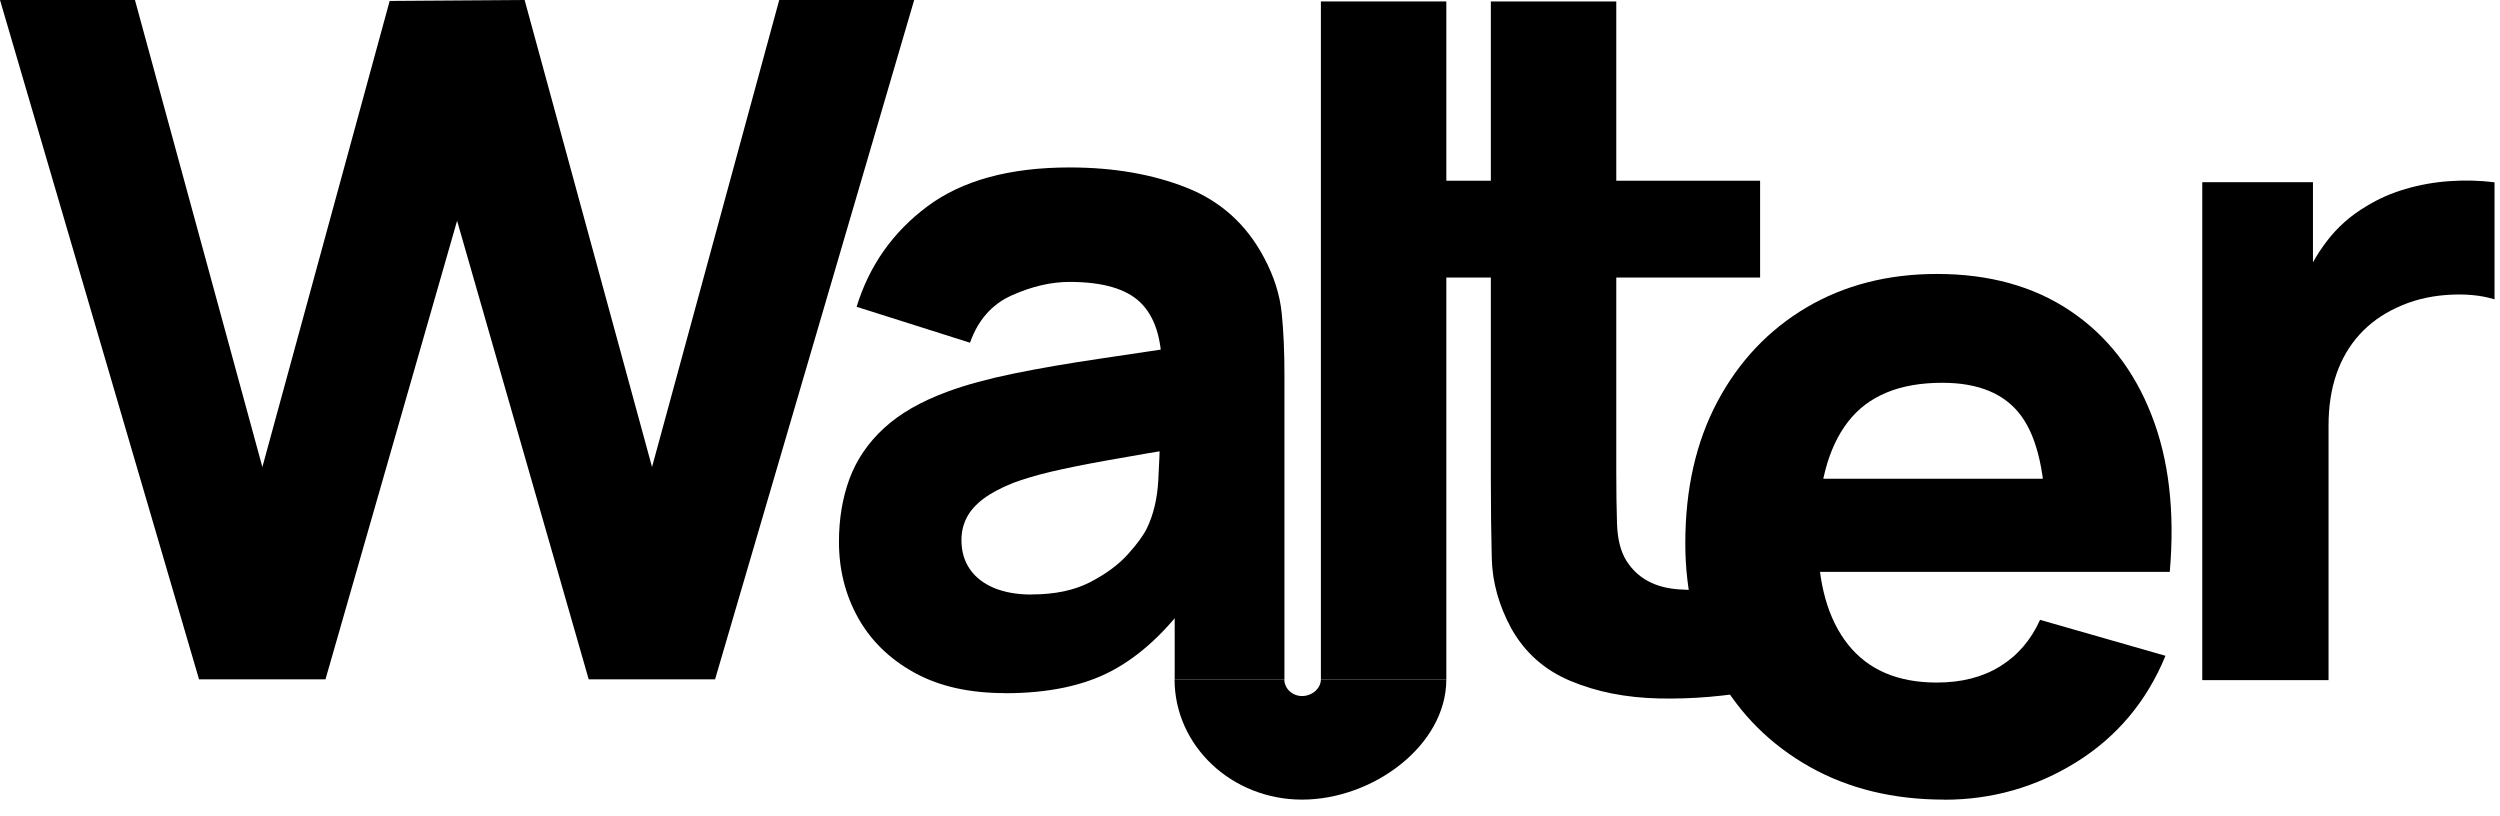
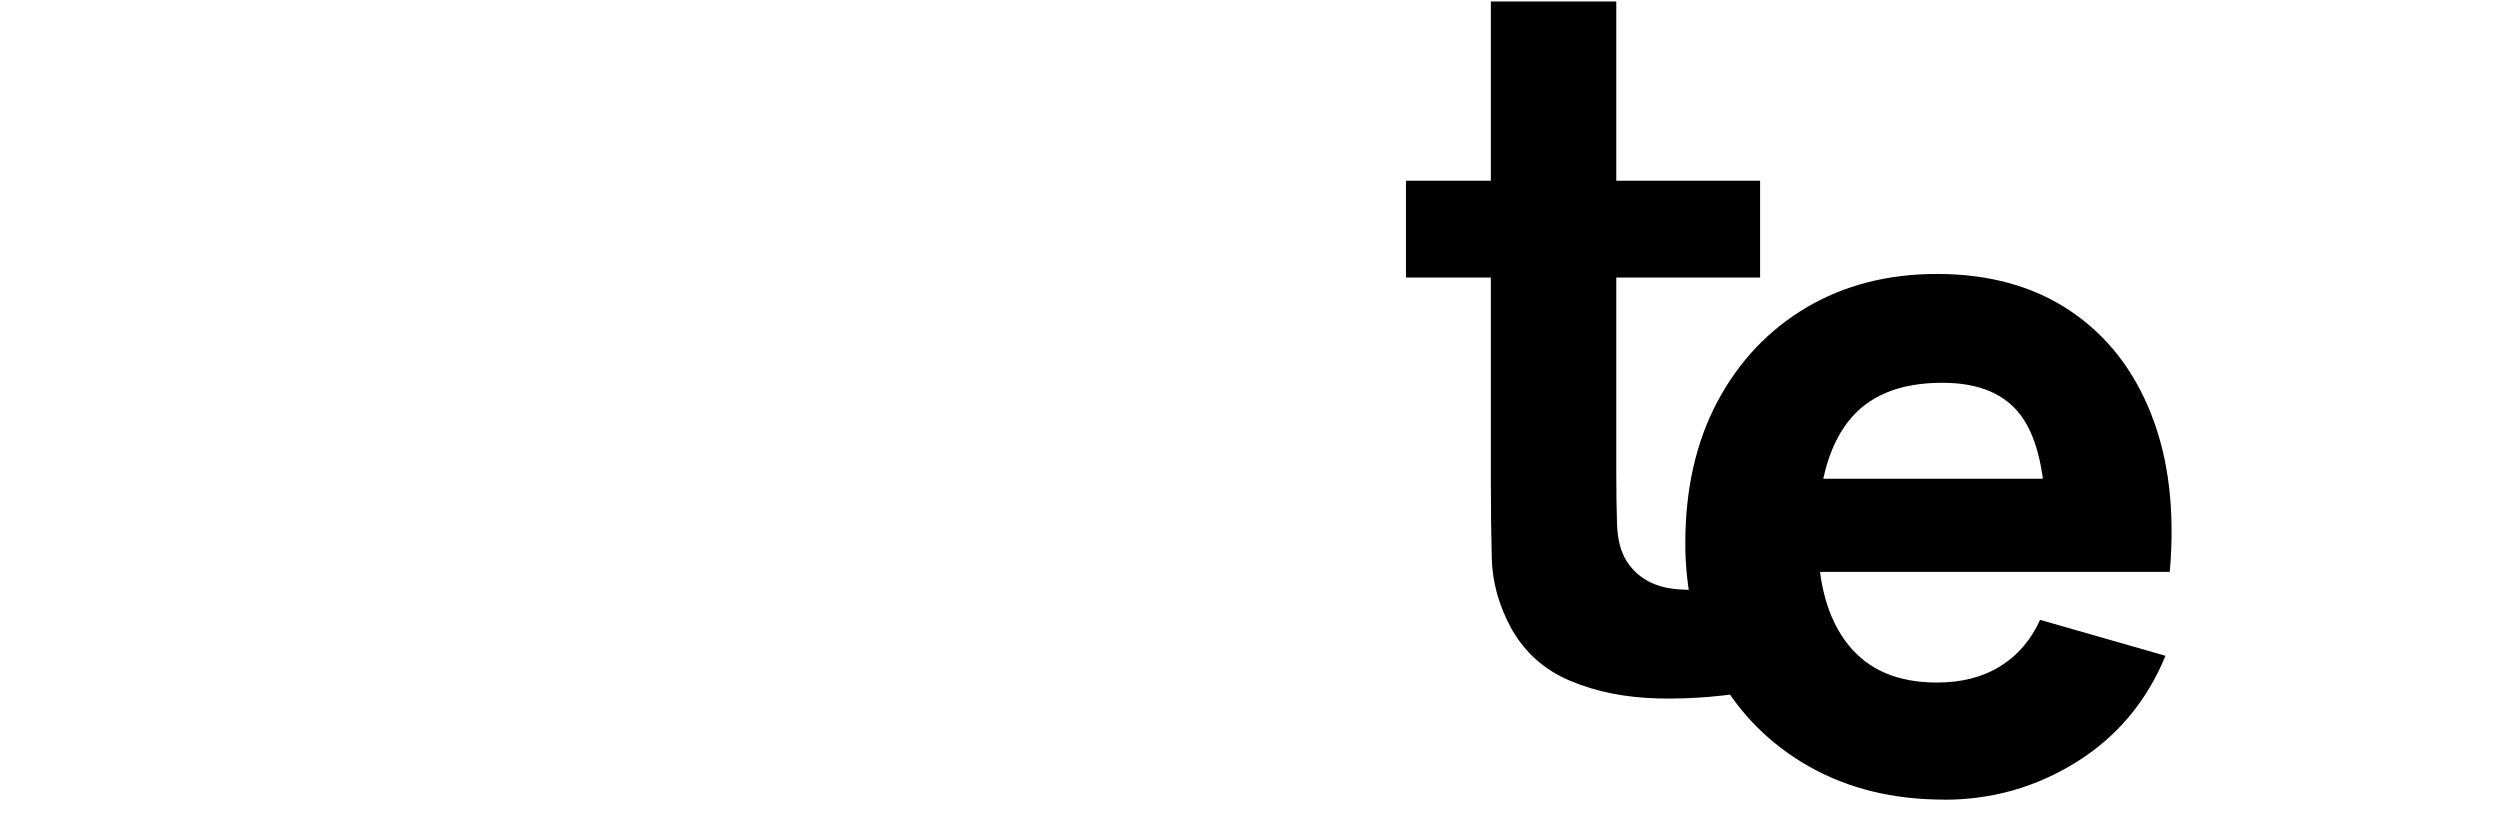
<svg xmlns="http://www.w3.org/2000/svg" width="98" height="32" viewBox="0 0 98 32" fill="none">
  <g clip-path="url(#clip0_379_11590)">
-     <path d="M7.802 26.629L0 0H5.29L10.285 18.307L15.275 0.037L20.565 0L25.56 18.307L30.546 0H35.836L28.031 26.629H23.077L17.918 8.654L12.759 26.629H7.806H7.802Z" fill="black" />
-     <path d="M39.394 27.17C37.996 27.17 36.812 26.904 35.841 26.367C34.87 25.83 34.136 25.113 33.636 24.216C33.137 23.319 32.887 22.327 32.887 21.241C32.887 20.336 33.026 19.512 33.301 18.766C33.579 18.02 34.026 17.361 34.649 16.787C35.267 16.214 36.103 15.734 37.152 15.349C37.873 15.083 38.738 14.849 39.738 14.644C40.737 14.439 41.872 14.243 43.134 14.058C44.401 13.87 45.79 13.665 47.31 13.435L45.54 14.411C45.54 13.255 45.261 12.403 44.708 11.862C44.155 11.321 43.225 11.051 41.926 11.051C41.2 11.051 40.451 11.227 39.668 11.575C38.885 11.924 38.336 12.546 38.025 13.435L33.579 12.026C34.075 10.412 35.001 9.096 36.361 8.084C37.722 7.072 39.578 6.564 41.93 6.564C43.655 6.564 45.183 6.83 46.519 7.359C47.855 7.888 48.867 8.805 49.555 10.108C49.94 10.829 50.17 11.555 50.243 12.276C50.317 12.997 50.35 13.808 50.35 14.697V26.629H46.048V22.618L46.662 23.45C45.712 24.765 44.683 25.711 43.581 26.297C42.479 26.883 41.082 27.174 39.398 27.174L39.394 27.17ZM40.442 23.302C41.348 23.302 42.11 23.142 42.729 22.823C43.347 22.503 43.843 22.139 44.212 21.729C44.581 21.319 44.831 20.975 44.962 20.7C45.216 20.172 45.363 19.553 45.404 18.848C45.445 18.143 45.466 17.558 45.466 17.086L46.912 17.447C45.454 17.689 44.273 17.889 43.368 18.053C42.462 18.217 41.733 18.365 41.18 18.496C40.627 18.627 40.139 18.774 39.717 18.93C39.234 19.123 38.844 19.332 38.549 19.553C38.254 19.774 38.037 20.02 37.898 20.286C37.759 20.553 37.689 20.848 37.689 21.172C37.689 21.618 37.8 21.999 38.025 22.319C38.246 22.638 38.566 22.88 38.975 23.052C39.385 23.22 39.873 23.306 40.438 23.306L40.442 23.302Z" fill="black" />
-     <path d="M51.779 26.629V0.057H56.696V26.629H51.779Z" fill="black" />
    <path d="M55.114 10.879V7.084H68.996V10.879H55.114ZM68.996 27.043C67.648 27.297 66.325 27.408 65.03 27.379C63.735 27.35 62.58 27.121 61.559 26.691C60.539 26.265 59.765 25.572 59.236 24.622C58.753 23.728 58.503 22.823 58.478 21.901C58.454 20.979 58.441 19.934 58.441 18.766V0.057H63.358V18.475C63.358 19.233 63.367 19.918 63.387 20.528C63.407 21.139 63.53 21.622 63.756 21.983C64.19 22.671 64.883 23.044 65.833 23.105C66.784 23.167 67.841 23.118 68.996 22.962V27.047V27.043Z" fill="black" />
    <path d="M76.217 31.345C74.217 31.345 72.456 30.915 70.931 30.055C69.407 29.194 68.215 28.006 67.354 26.494C66.494 24.982 66.064 23.249 66.064 21.299C66.064 19.164 66.486 17.312 67.33 15.73C68.174 14.152 69.337 12.927 70.817 12.051C72.3 11.178 74.004 10.739 75.93 10.739C77.979 10.739 79.72 11.223 81.154 12.186C82.588 13.149 83.65 14.505 84.334 16.255C85.022 18 85.26 20.057 85.055 22.417H80.192V20.61C80.192 18.623 79.876 17.193 79.241 16.316C78.61 15.443 77.573 15.005 76.139 15.005C74.463 15.005 73.23 15.513 72.443 16.533C71.652 17.553 71.259 19.053 71.259 21.044C71.259 22.864 71.652 24.269 72.443 25.265C73.234 26.261 74.394 26.756 75.922 26.756C76.885 26.756 77.713 26.547 78.397 26.125C79.085 25.703 79.61 25.097 79.97 24.298L84.887 25.707C84.154 27.49 82.99 28.875 81.408 29.866C79.823 30.854 78.094 31.349 76.213 31.349L76.217 31.345ZM69.747 22.417V18.766H82.691V22.417H69.747Z" fill="black" />
-     <path d="M86.329 26.662V7.142H90.668V11.915L90.197 11.301C90.451 10.625 90.787 10.01 91.209 9.457C91.631 8.904 92.148 8.445 92.762 8.084C93.234 7.793 93.746 7.568 94.299 7.408C94.852 7.244 95.426 7.142 96.016 7.101C96.606 7.06 97.196 7.072 97.786 7.146V11.735C97.245 11.567 96.614 11.51 95.897 11.563C95.18 11.616 94.532 11.784 93.955 12.059C93.377 12.325 92.889 12.678 92.492 13.116C92.094 13.554 91.791 14.075 91.586 14.669C91.381 15.263 91.279 15.939 91.279 16.685V26.662H86.325H86.329Z" fill="black" />
-     <path d="M51.042 27.285C50.657 27.285 50.345 26.99 50.345 26.629H46.043C46.043 29.235 48.28 31.345 51.042 31.345C53.803 31.345 56.696 29.235 56.696 26.629H51.779C51.779 26.99 51.427 27.285 51.042 27.285Z" fill="black" />
  </g>
  <defs>
    <clipPath id="clip0_379_11590">
      <rect width="97.79" height="31.345" fill="white" />
    </clipPath>
  </defs>
</svg>